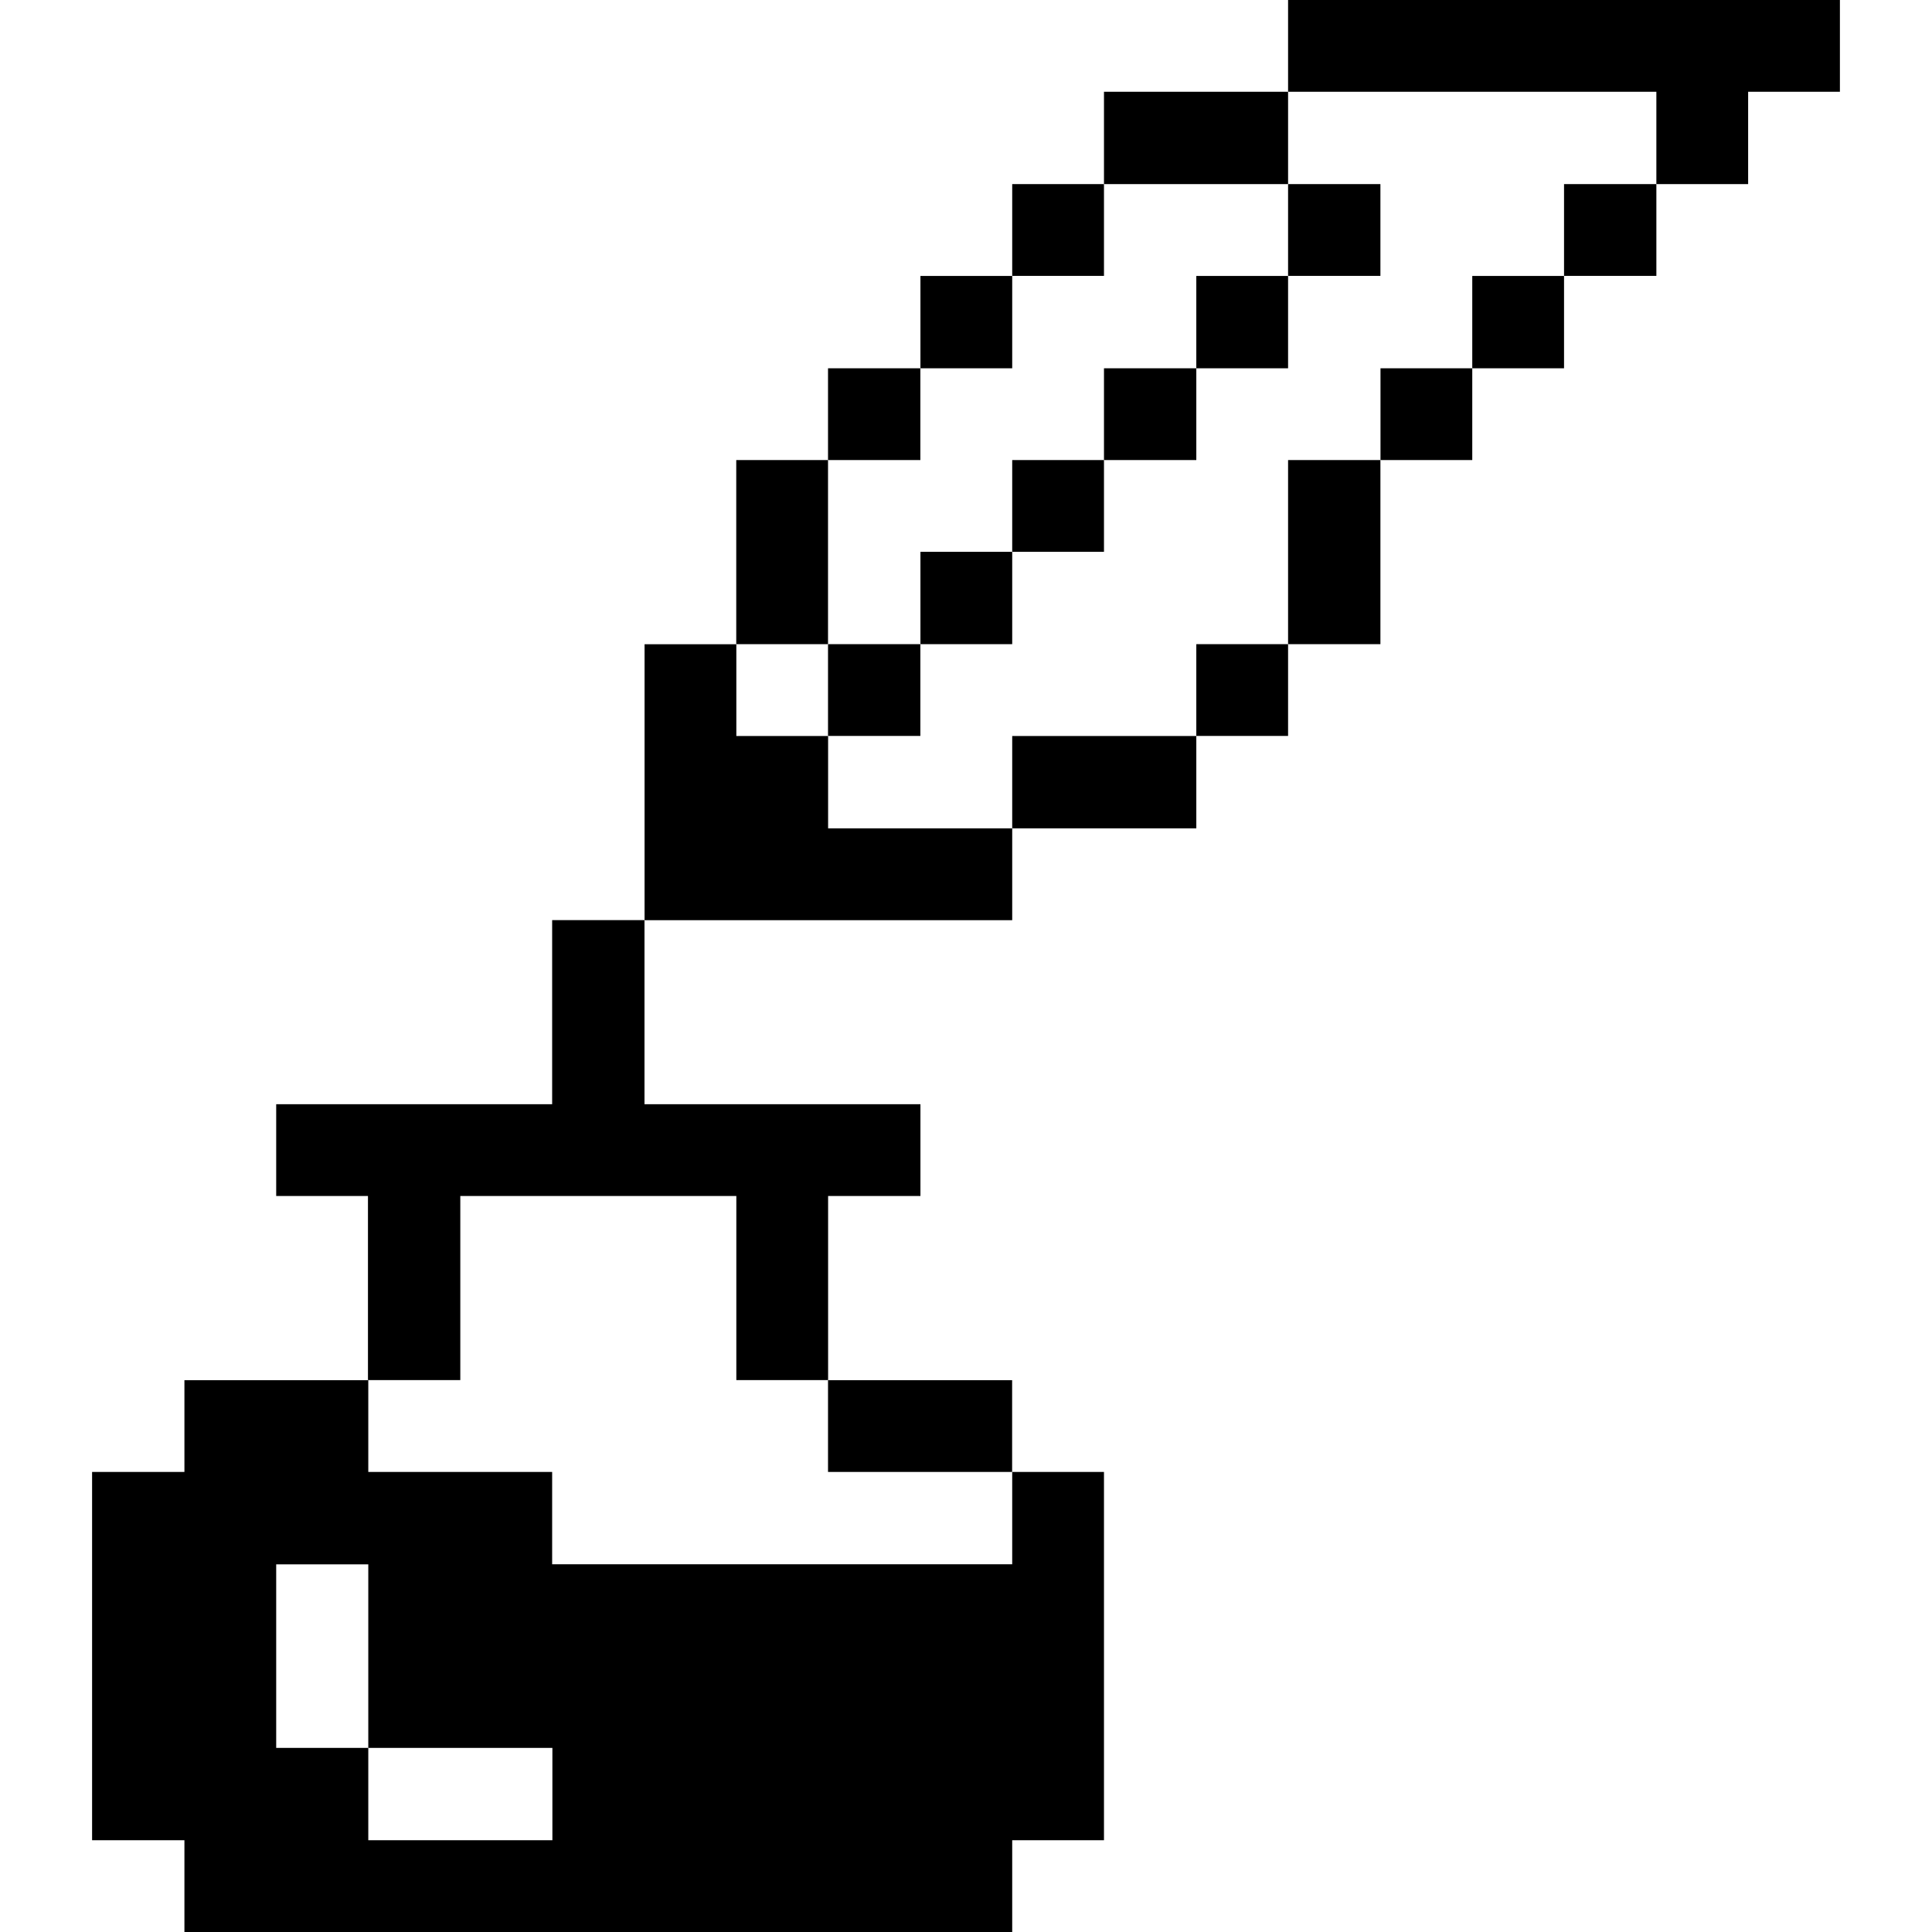
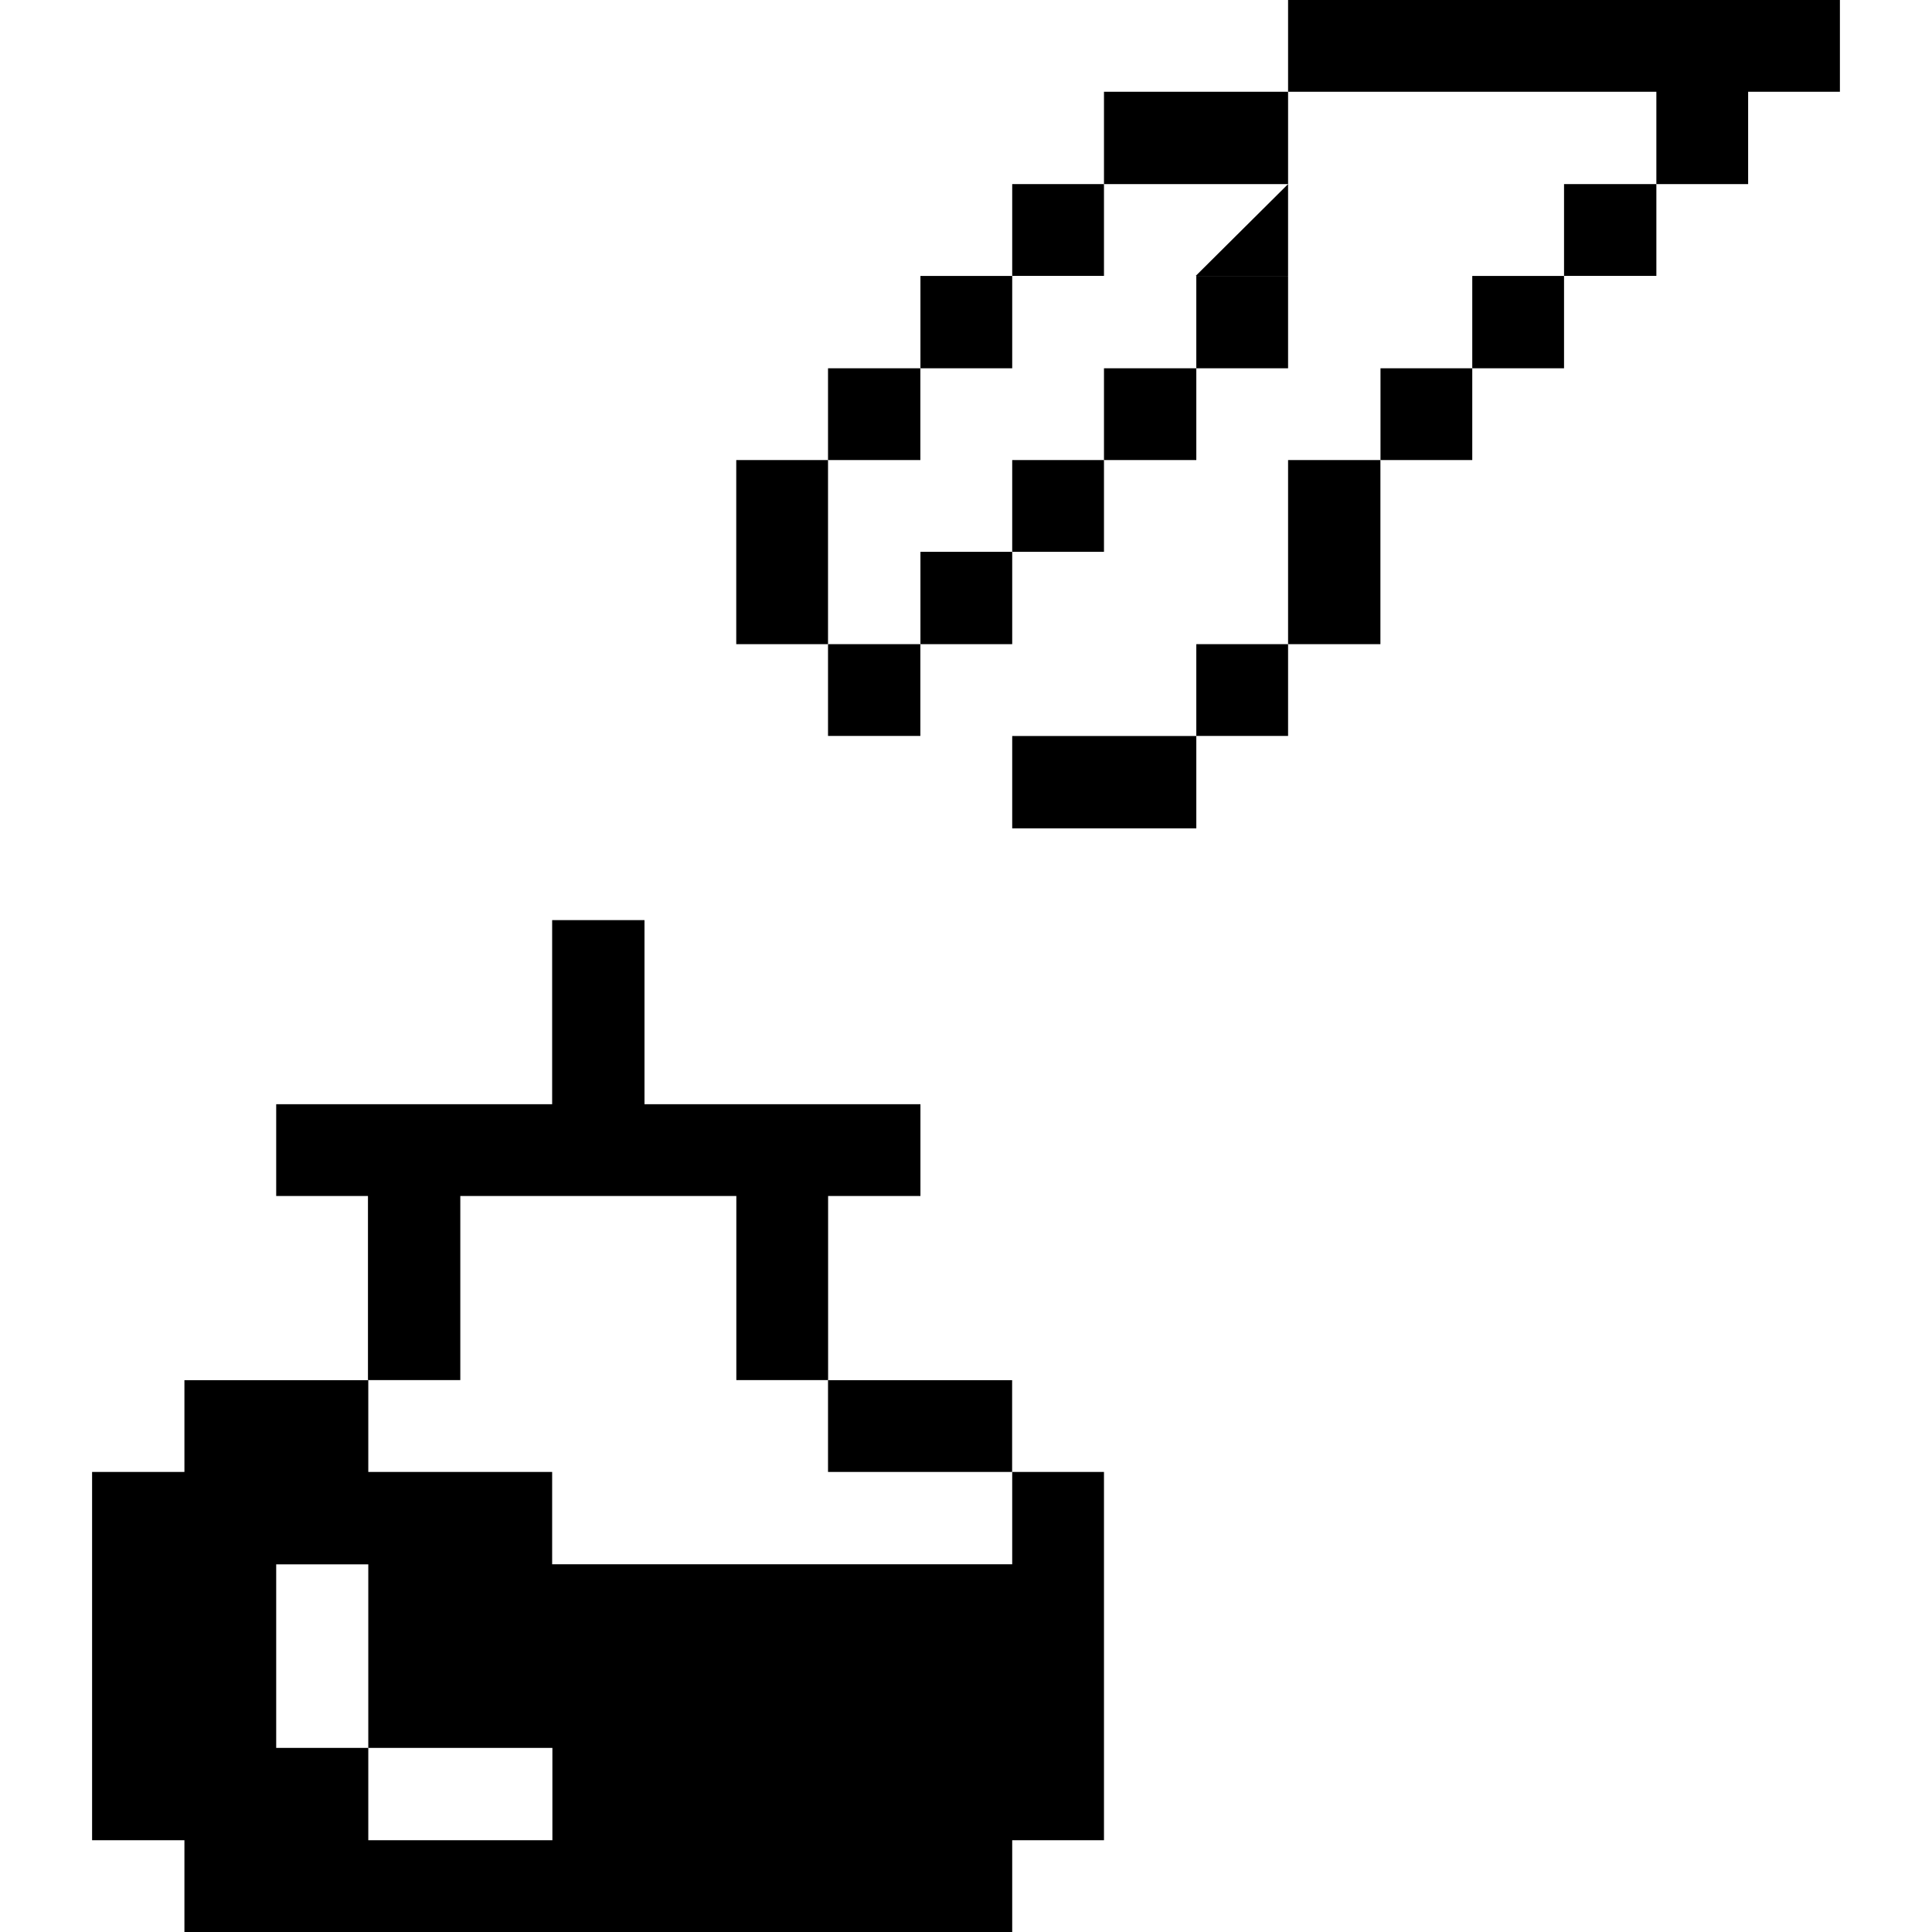
<svg xmlns="http://www.w3.org/2000/svg" viewBox="0 0 24 24" id="Content-Files-Quill-Ink--Streamline-Pixel" height="24" width="24">
  <desc>
    Content Files Quill Ink Streamline Icon: https://streamlinehq.com
  </desc>
  <title>content-files-quill-ink</title>
  <g>
    <path d="m20.576 2.287 1.14 0 0 -1.147 1.14 0 0 -1.14 -6.855 0 0 1.14 4.575 0 0 1.147z" fill="#000000" stroke-width="0.75" />
    <path d="M19.429 2.287h1.147v1.14h-1.147Z" fill="#000000" stroke-width="0.75" />
    <path d="M18.289 3.428h1.14V4.575h-1.14Z" fill="#000000" stroke-width="0.75" />
    <path d="M17.149 4.575h1.14v1.14h-1.14Z" fill="#000000" stroke-width="0.75" />
    <path d="M16.001 5.715h1.147v2.287h-1.147Z" fill="#000000" stroke-width="0.75" />
-     <path d="M16.001 2.287h1.147v1.14h-1.147Z" fill="#000000" stroke-width="0.75" />
+     <path d="M16.001 2.287v1.14h-1.147Z" fill="#000000" stroke-width="0.75" />
    <path d="M14.861 8.002h1.14v1.14h-1.14Z" fill="#000000" stroke-width="0.75" />
    <path d="M14.861 3.428h1.14V4.575h-1.14Z" fill="#000000" stroke-width="0.75" />
    <path d="M13.714 1.14h2.287v1.147h-2.287Z" fill="#000000" stroke-width="0.75" />
    <path d="M13.714 4.575h1.147v1.14h-1.147Z" fill="#000000" stroke-width="0.75" />
    <path d="M12.574 9.143h2.287v1.147h-2.287Z" fill="#000000" stroke-width="0.75" />
    <path d="M12.574 5.715h1.14v1.14h-1.14Z" fill="#000000" stroke-width="0.75" />
    <path d="M12.574 2.287h1.14v1.14h-1.14Z" fill="#000000" stroke-width="0.75" />
    <path d="M2.291 24h10.283v-1.14h1.14v-4.575h-1.14v1.147h-5.715v-1.147H4.575v-1.14H2.291v1.14h-1.147v4.575h1.147Zm1.14 -4.567H4.575v2.28h2.287v1.147H4.575v-1.147H3.431Z" fill="#000000" stroke-width="0.75" />
    <path d="M11.434 6.855h1.14v1.147h-1.14Z" fill="#000000" stroke-width="0.75" />
    <path d="M11.434 3.428h1.14V4.575h-1.14Z" fill="#000000" stroke-width="0.75" />
    <path d="M10.286 17.145h2.287v1.14h-2.287Z" fill="#000000" stroke-width="0.75" />
-     <path d="m12.574 10.29 -2.287 0 0 -1.147 -1.14 0 0 -1.14 -1.14 0 0 3.428 4.567 0 0 -1.14z" fill="#000000" stroke-width="0.75" />
    <path d="M10.286 8.002h1.147v1.14h-1.147Z" fill="#000000" stroke-width="0.75" />
    <path d="M10.286 4.575h1.147v1.14h-1.147Z" fill="#000000" stroke-width="0.75" />
    <path d="M9.146 5.715h1.14v2.287h-1.14Z" fill="#000000" stroke-width="0.75" />
    <path d="m5.719 14.857 3.428 0 0 2.287 1.14 0 0 -2.287 1.147 0 0 -1.14 -3.428 0 0 -2.287 -1.147 0 0 2.287 -3.428 0 0 1.14 1.14 0 0 2.287 1.147 0 0 -2.287z" fill="#000000" stroke-width="0.75" />
  </g>
</svg>